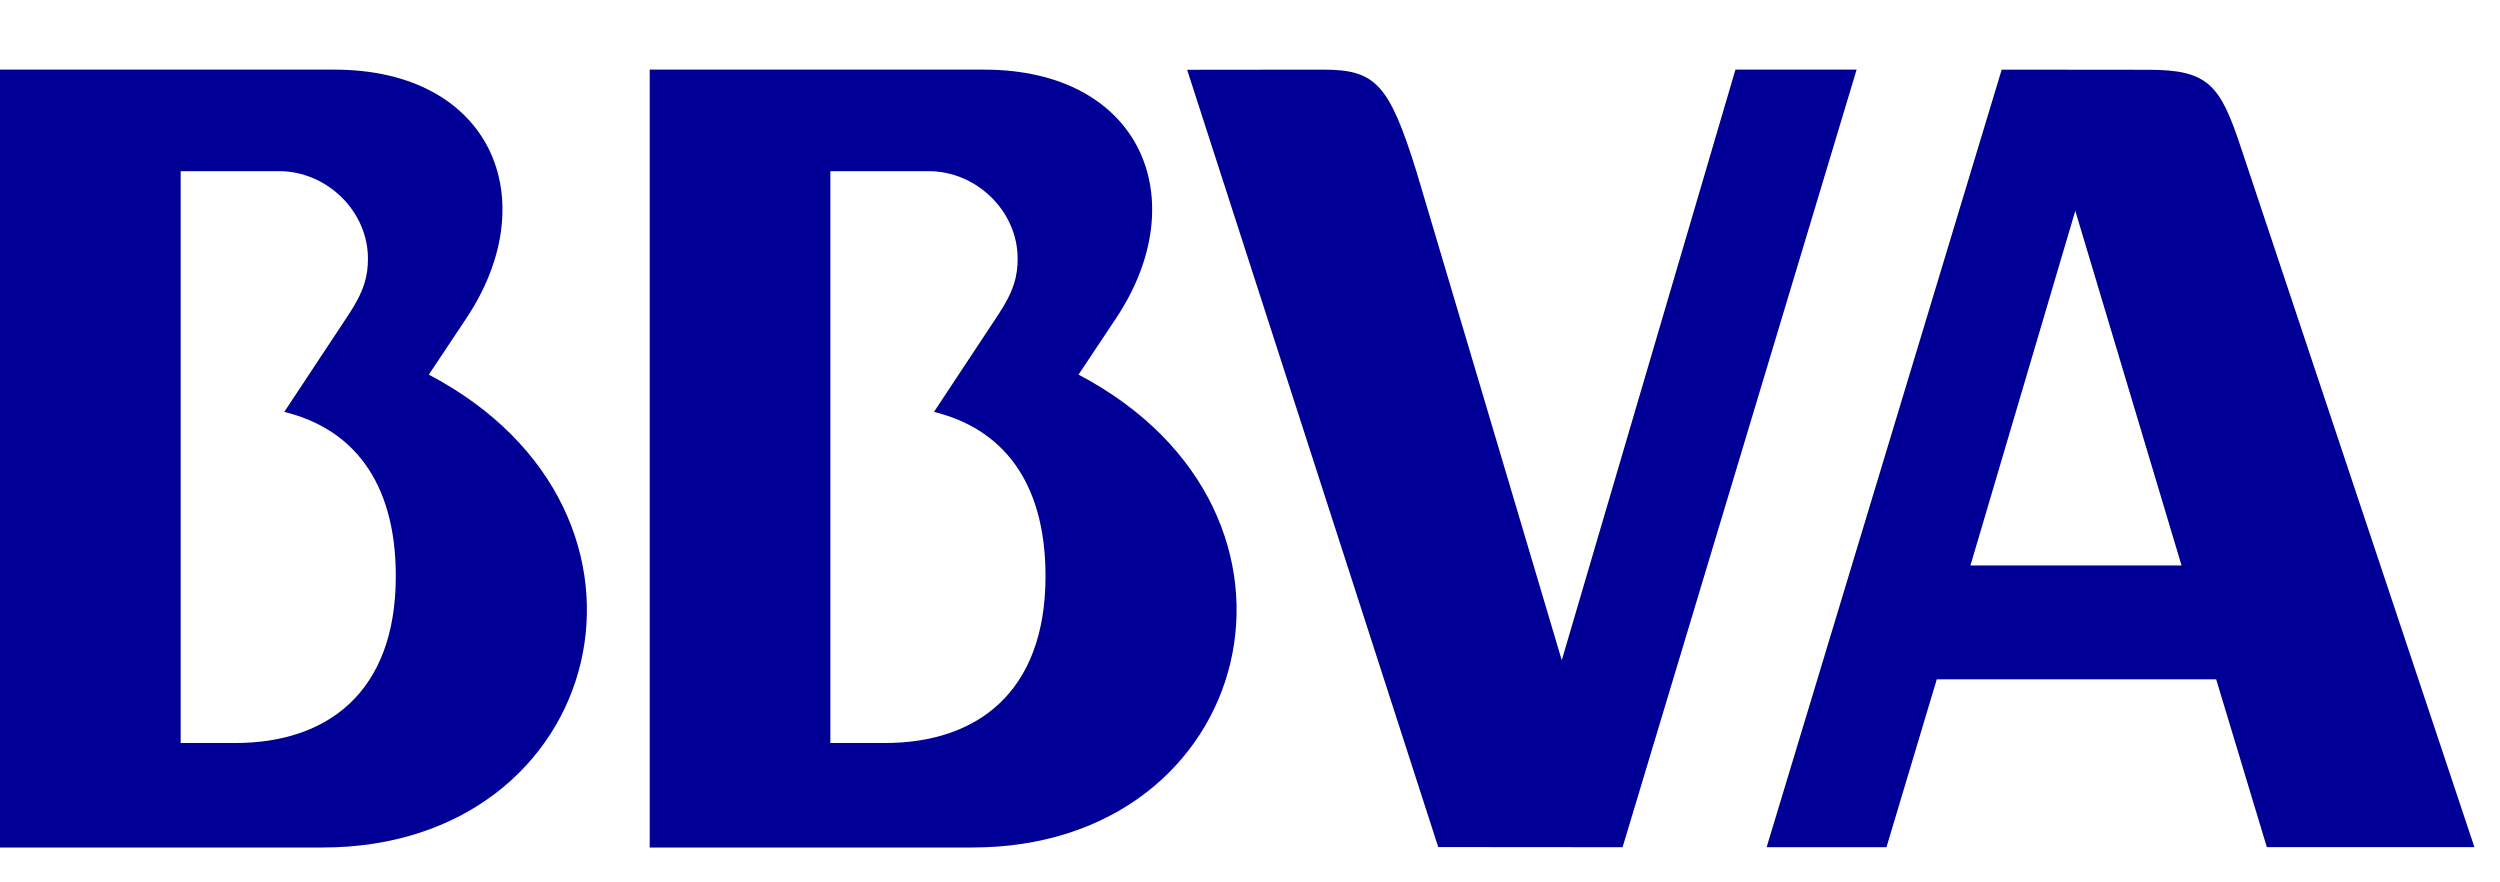
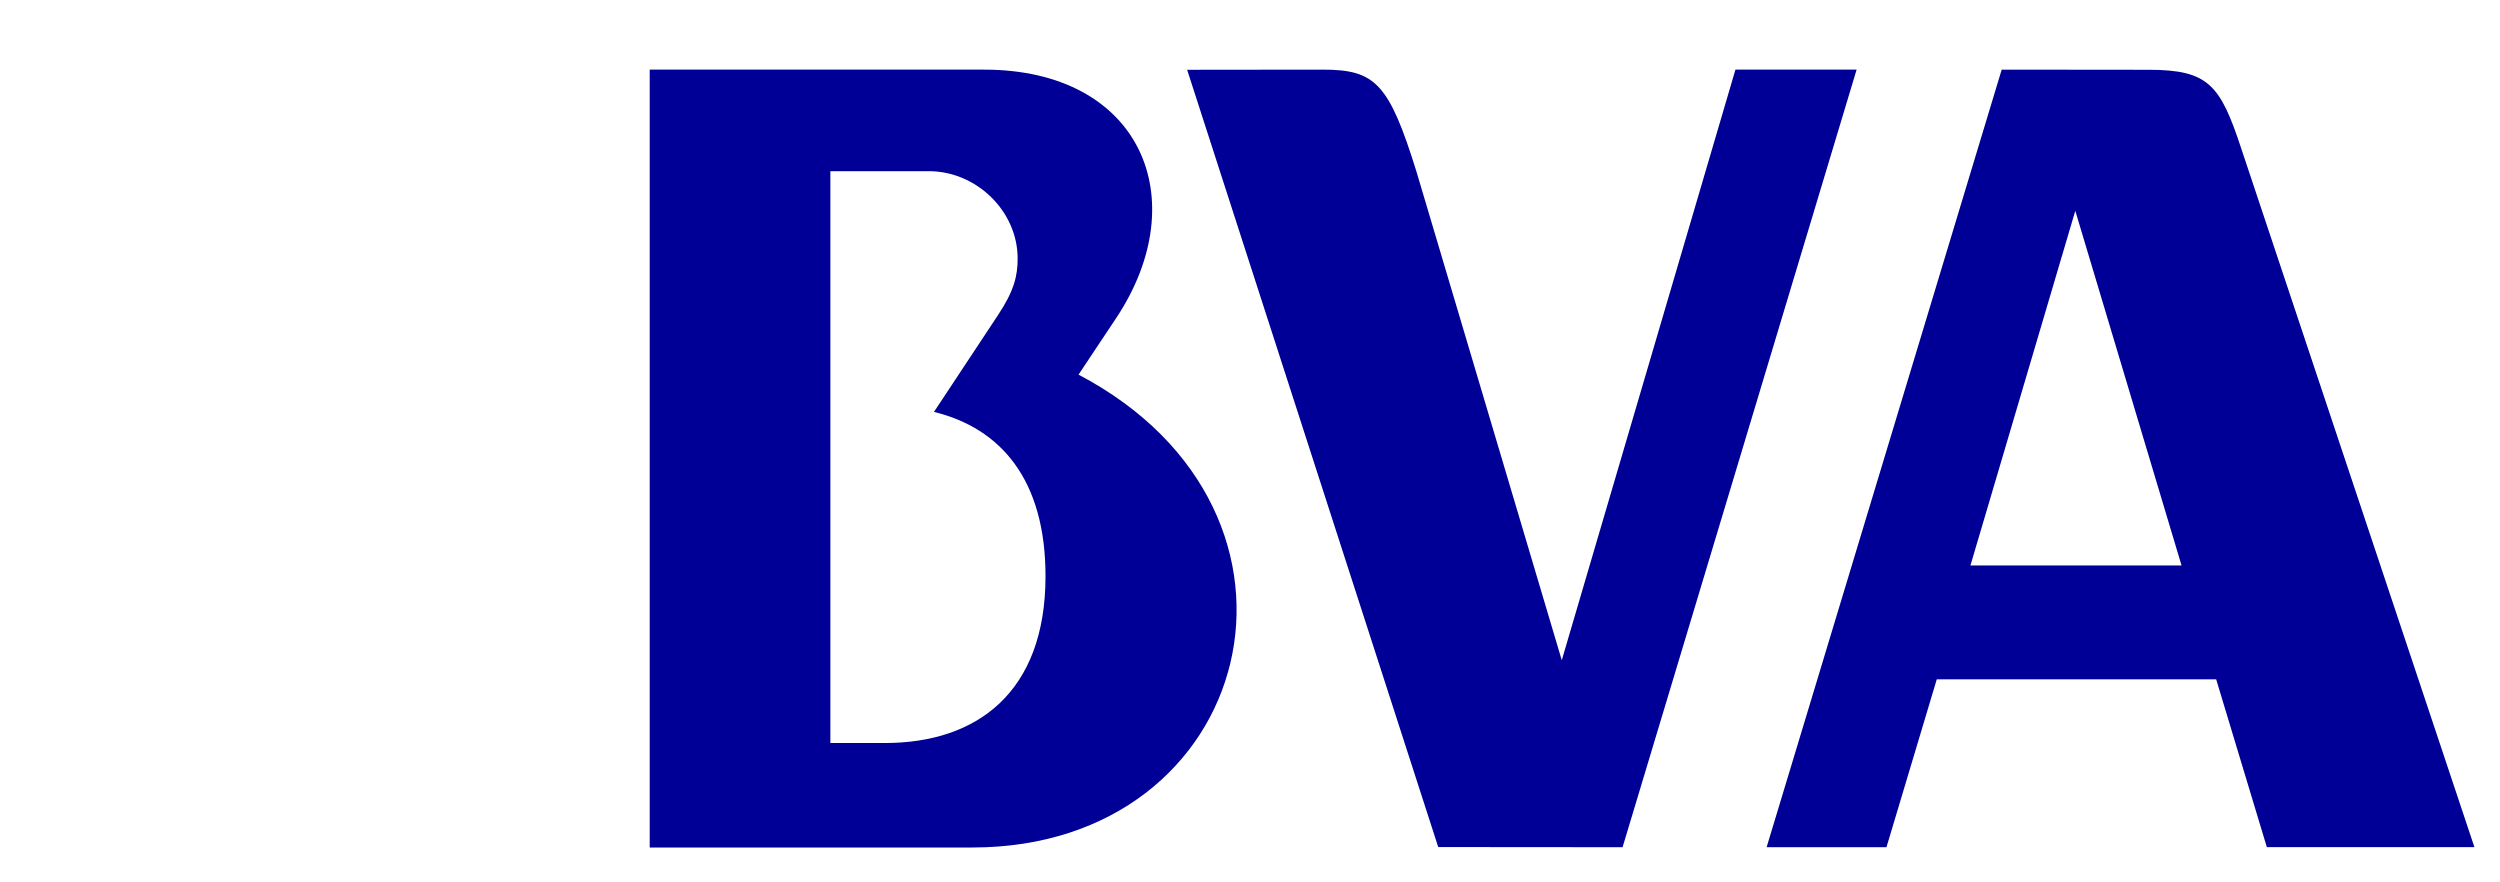
<svg xmlns="http://www.w3.org/2000/svg" width="34" height="12" viewBox="0 0 34 12" fill="none">
  <path fill-rule="evenodd" clip-rule="evenodd" d="M29.219 0.949C30.039 0.949 30.196 1.155 30.483 2.026L33.652 11.521H30.829L30.14 9.239H26.34L25.656 11.522H24.026L27.223 0.947L29.219 0.949ZM29.669 7.69H26.798L28.224 2.867L29.669 7.69Z" fill="#000096" />
  <path fill-rule="evenodd" clip-rule="evenodd" d="M13.223 11.526H8.836V0.947H13.383C15.514 0.947 16.258 2.706 15.178 4.329L14.668 5.095C18.244 6.975 17.081 11.526 13.223 11.526ZM12.702 5.602L13.573 4.285C13.793 3.955 13.84 3.748 13.84 3.516C13.84 2.87 13.278 2.328 12.632 2.328H11.293V10.105H12.035C13.276 10.105 14.219 9.426 14.219 7.836C14.219 6.525 13.611 5.824 12.702 5.602Z" fill="#000096" />
-   <path fill-rule="evenodd" clip-rule="evenodd" d="M4.387 11.526H0V0.947H4.547C6.678 0.947 7.422 2.706 6.342 4.329L5.832 5.095C9.408 6.975 8.246 11.526 4.387 11.526ZM3.866 5.602L4.737 4.285C4.957 3.955 5.004 3.748 5.004 3.516C5.004 2.87 4.443 2.328 3.797 2.328H2.457V10.105H3.199C4.441 10.105 5.383 9.426 5.383 7.836C5.383 6.525 4.775 5.824 3.866 5.602Z" fill="#000096" />
  <path fill-rule="evenodd" clip-rule="evenodd" d="M23.602 0.947H25.25L22.067 11.522L19.56 11.52L16.145 0.949L17.991 0.947C18.703 0.947 18.89 1.133 19.263 2.331L21.24 8.979L23.602 0.947Z" fill="#000096" />
</svg>